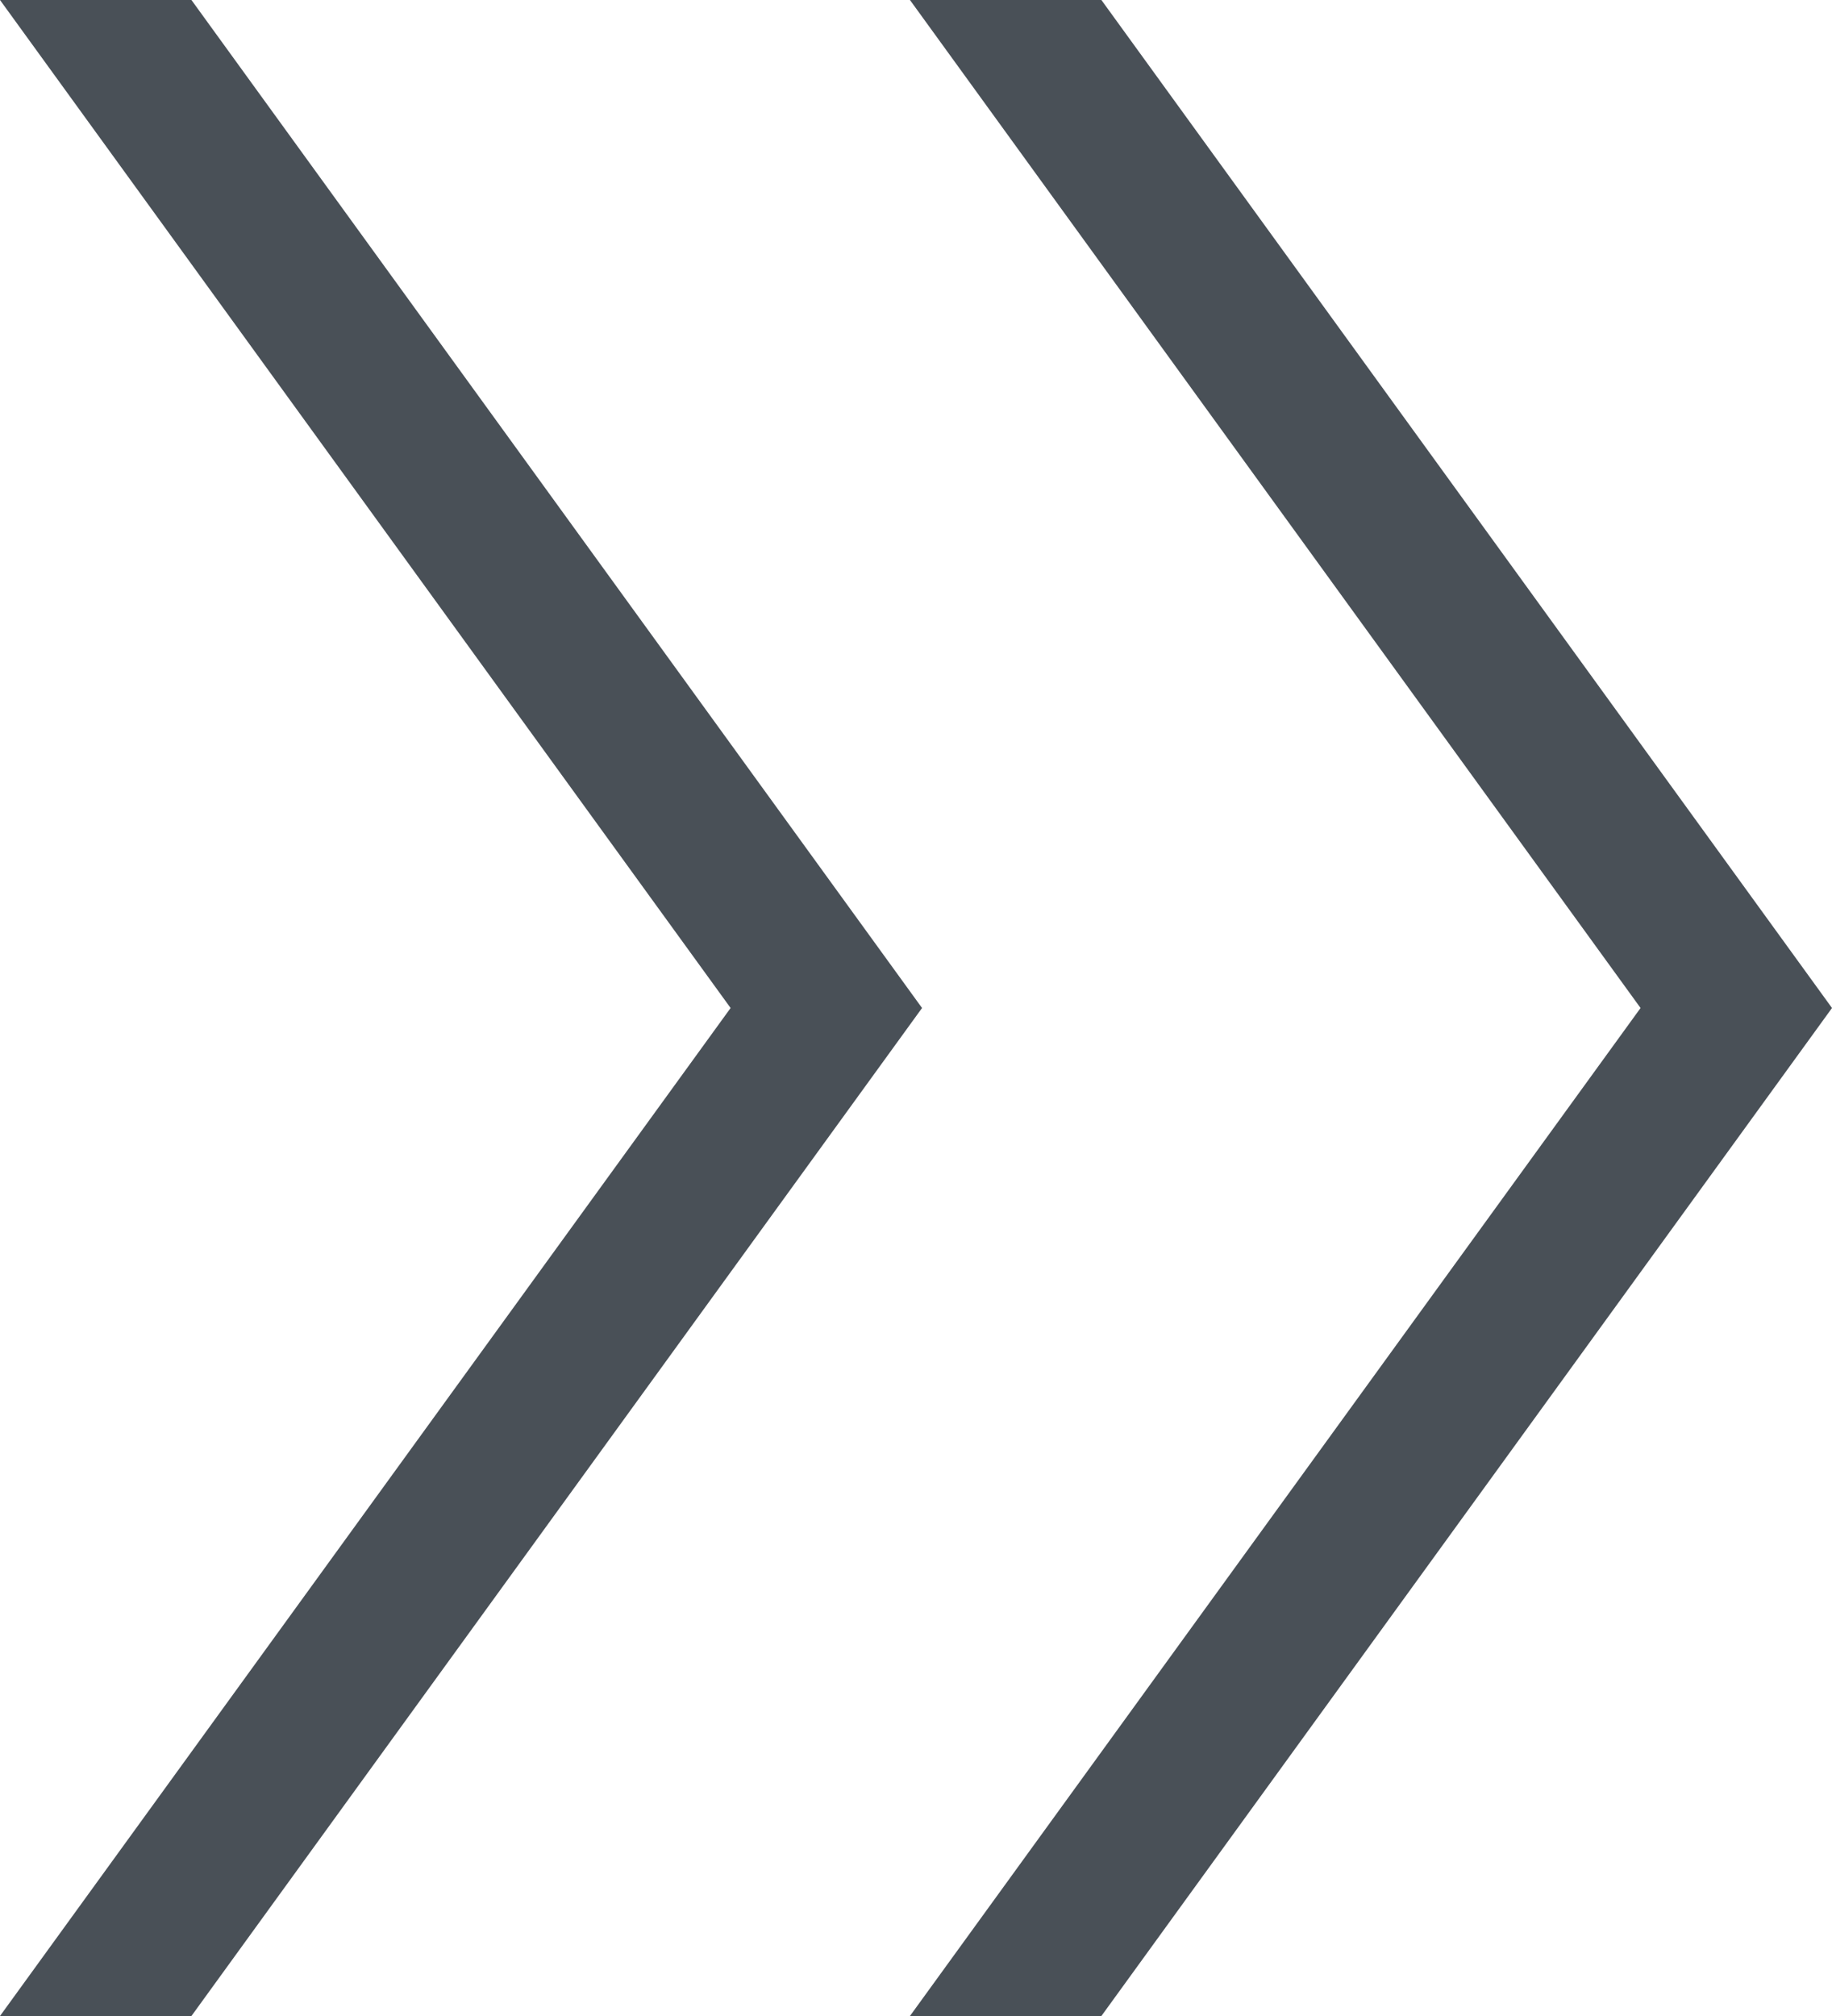
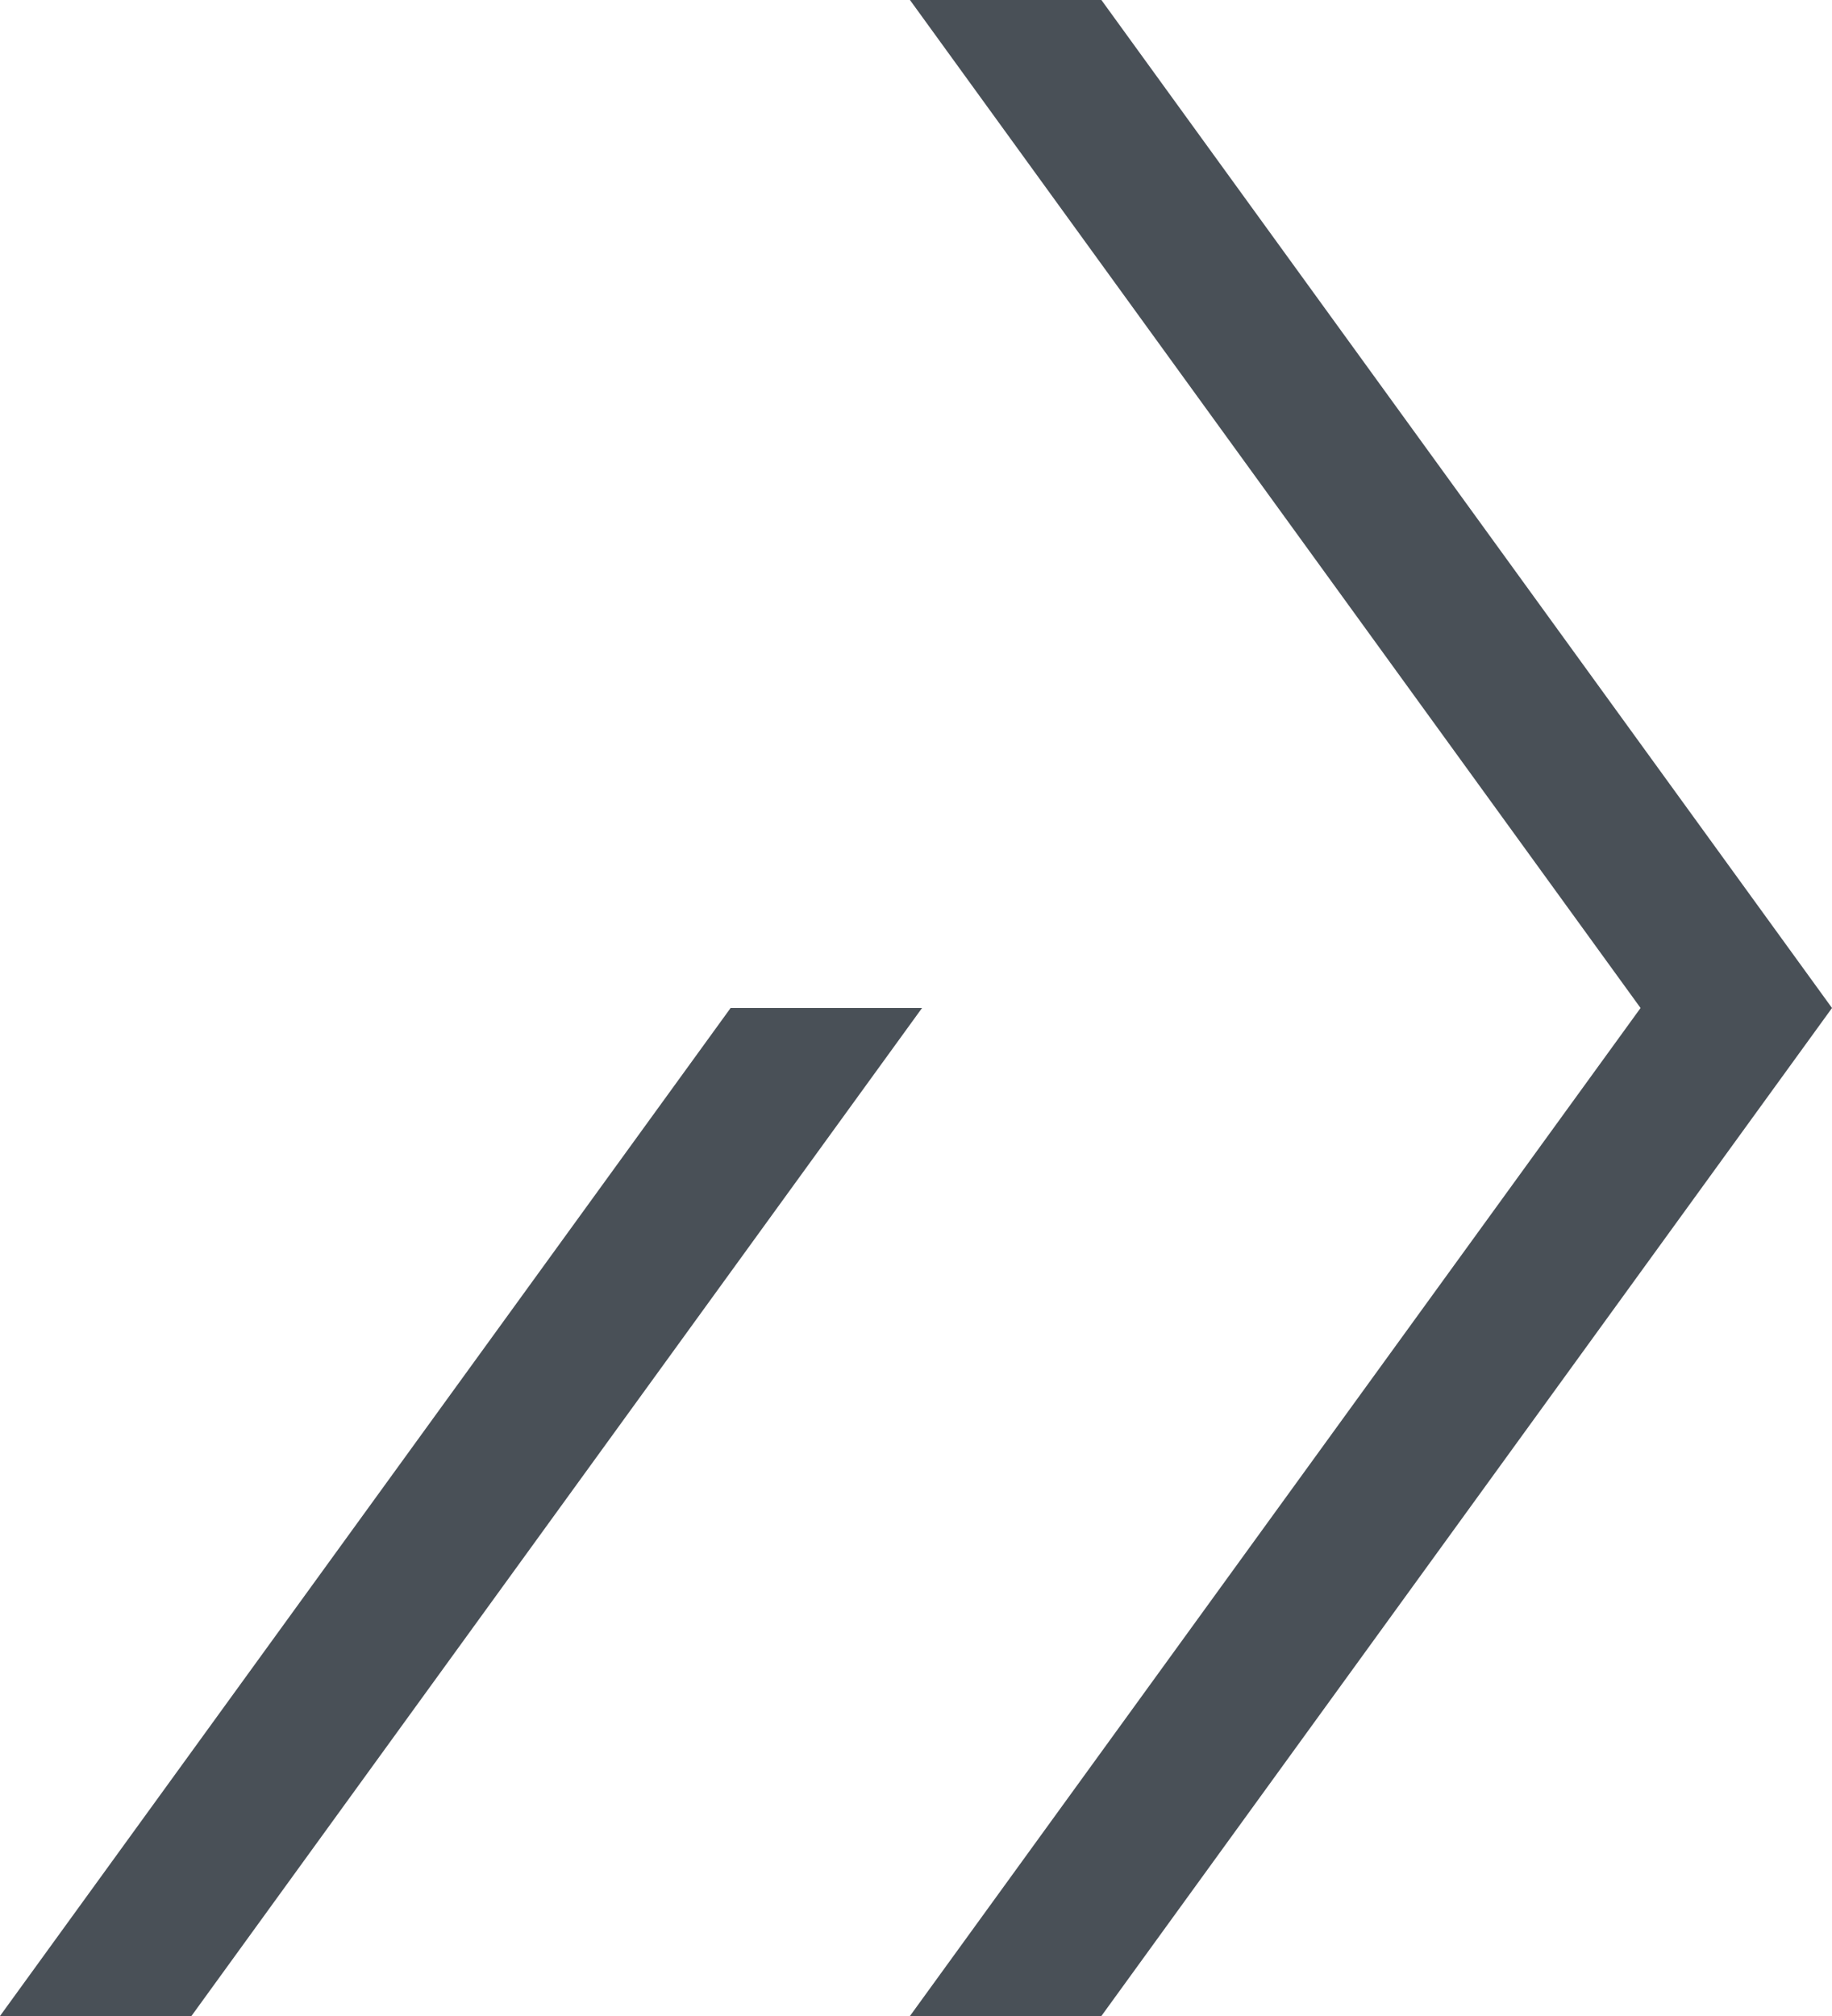
<svg xmlns="http://www.w3.org/2000/svg" width="10" height="11" viewBox="0 0 10 11" fill="none">
-   <path d="M0 11L3.988 5.5L0 0H1.045L5.033 5.5L1.045 11H0ZM4.967 11L8.955 5.5L4.967 0H6.012L10 5.5L6.012 11H4.967H4.967Z" fill="#495057" />
+   <path d="M0 11L3.988 5.5H1.045L5.033 5.5L1.045 11H0ZM4.967 11L8.955 5.5L4.967 0H6.012L10 5.5L6.012 11H4.967H4.967Z" fill="#495057" />
</svg>